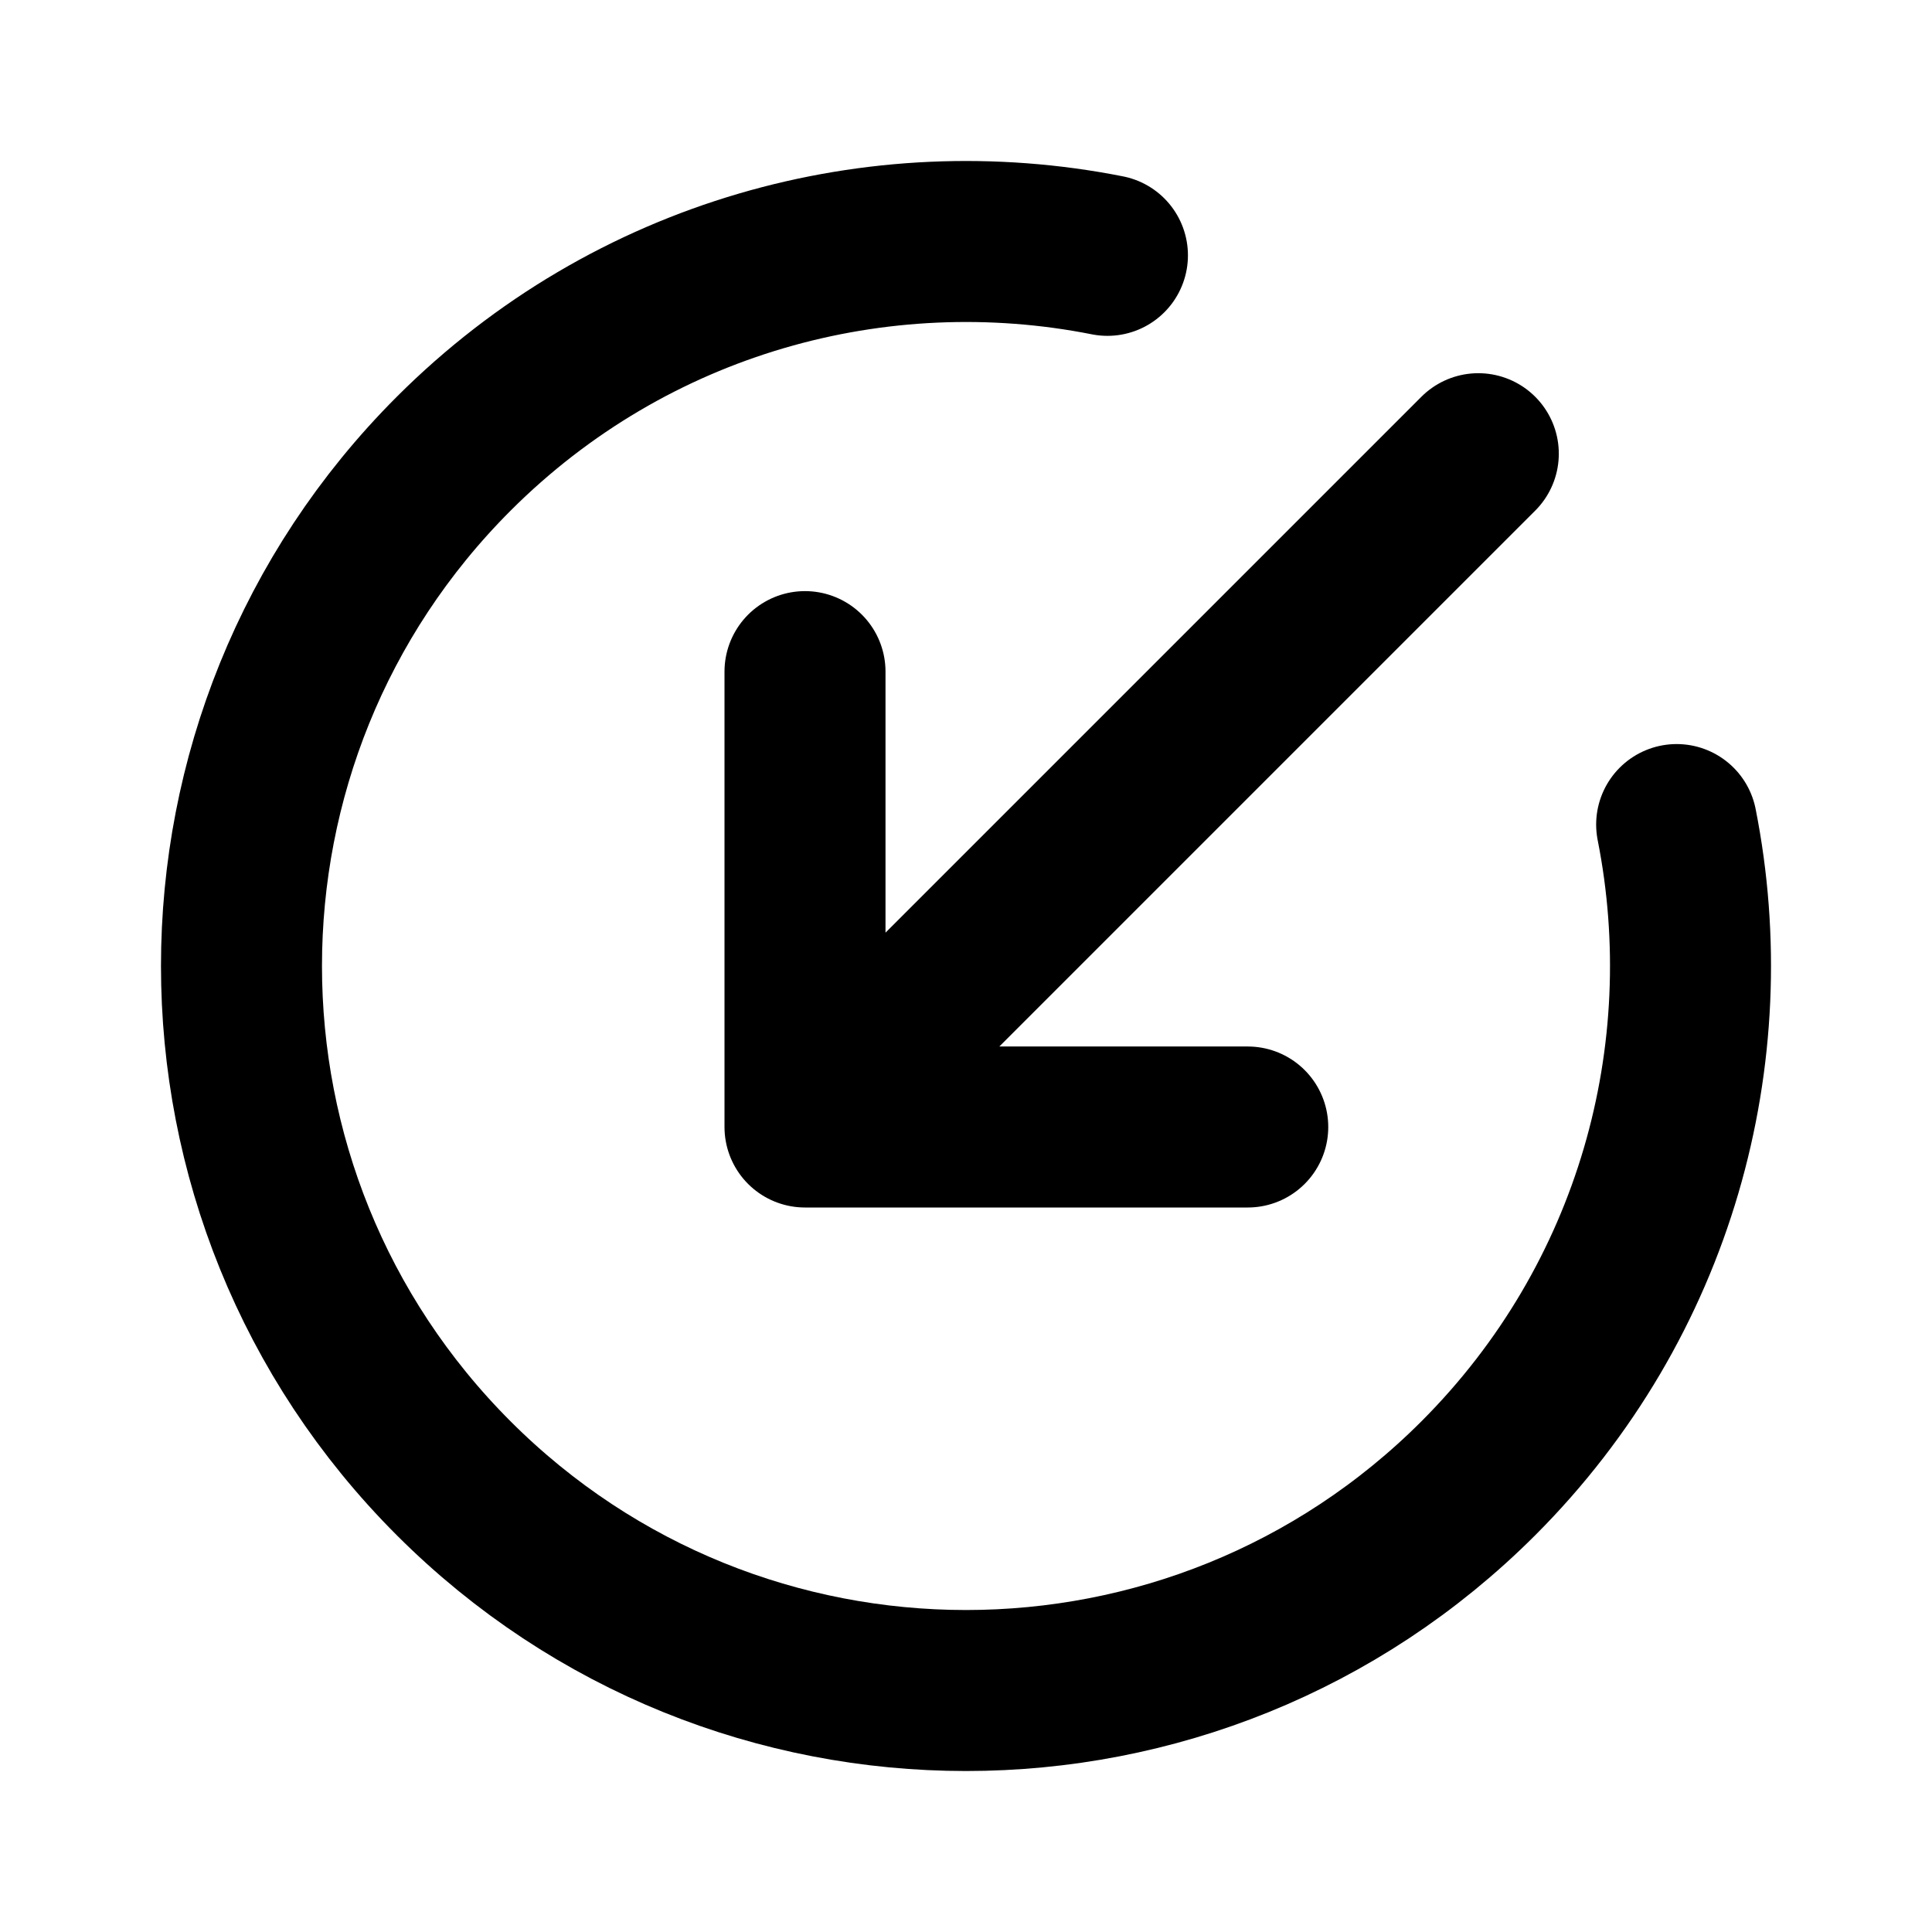
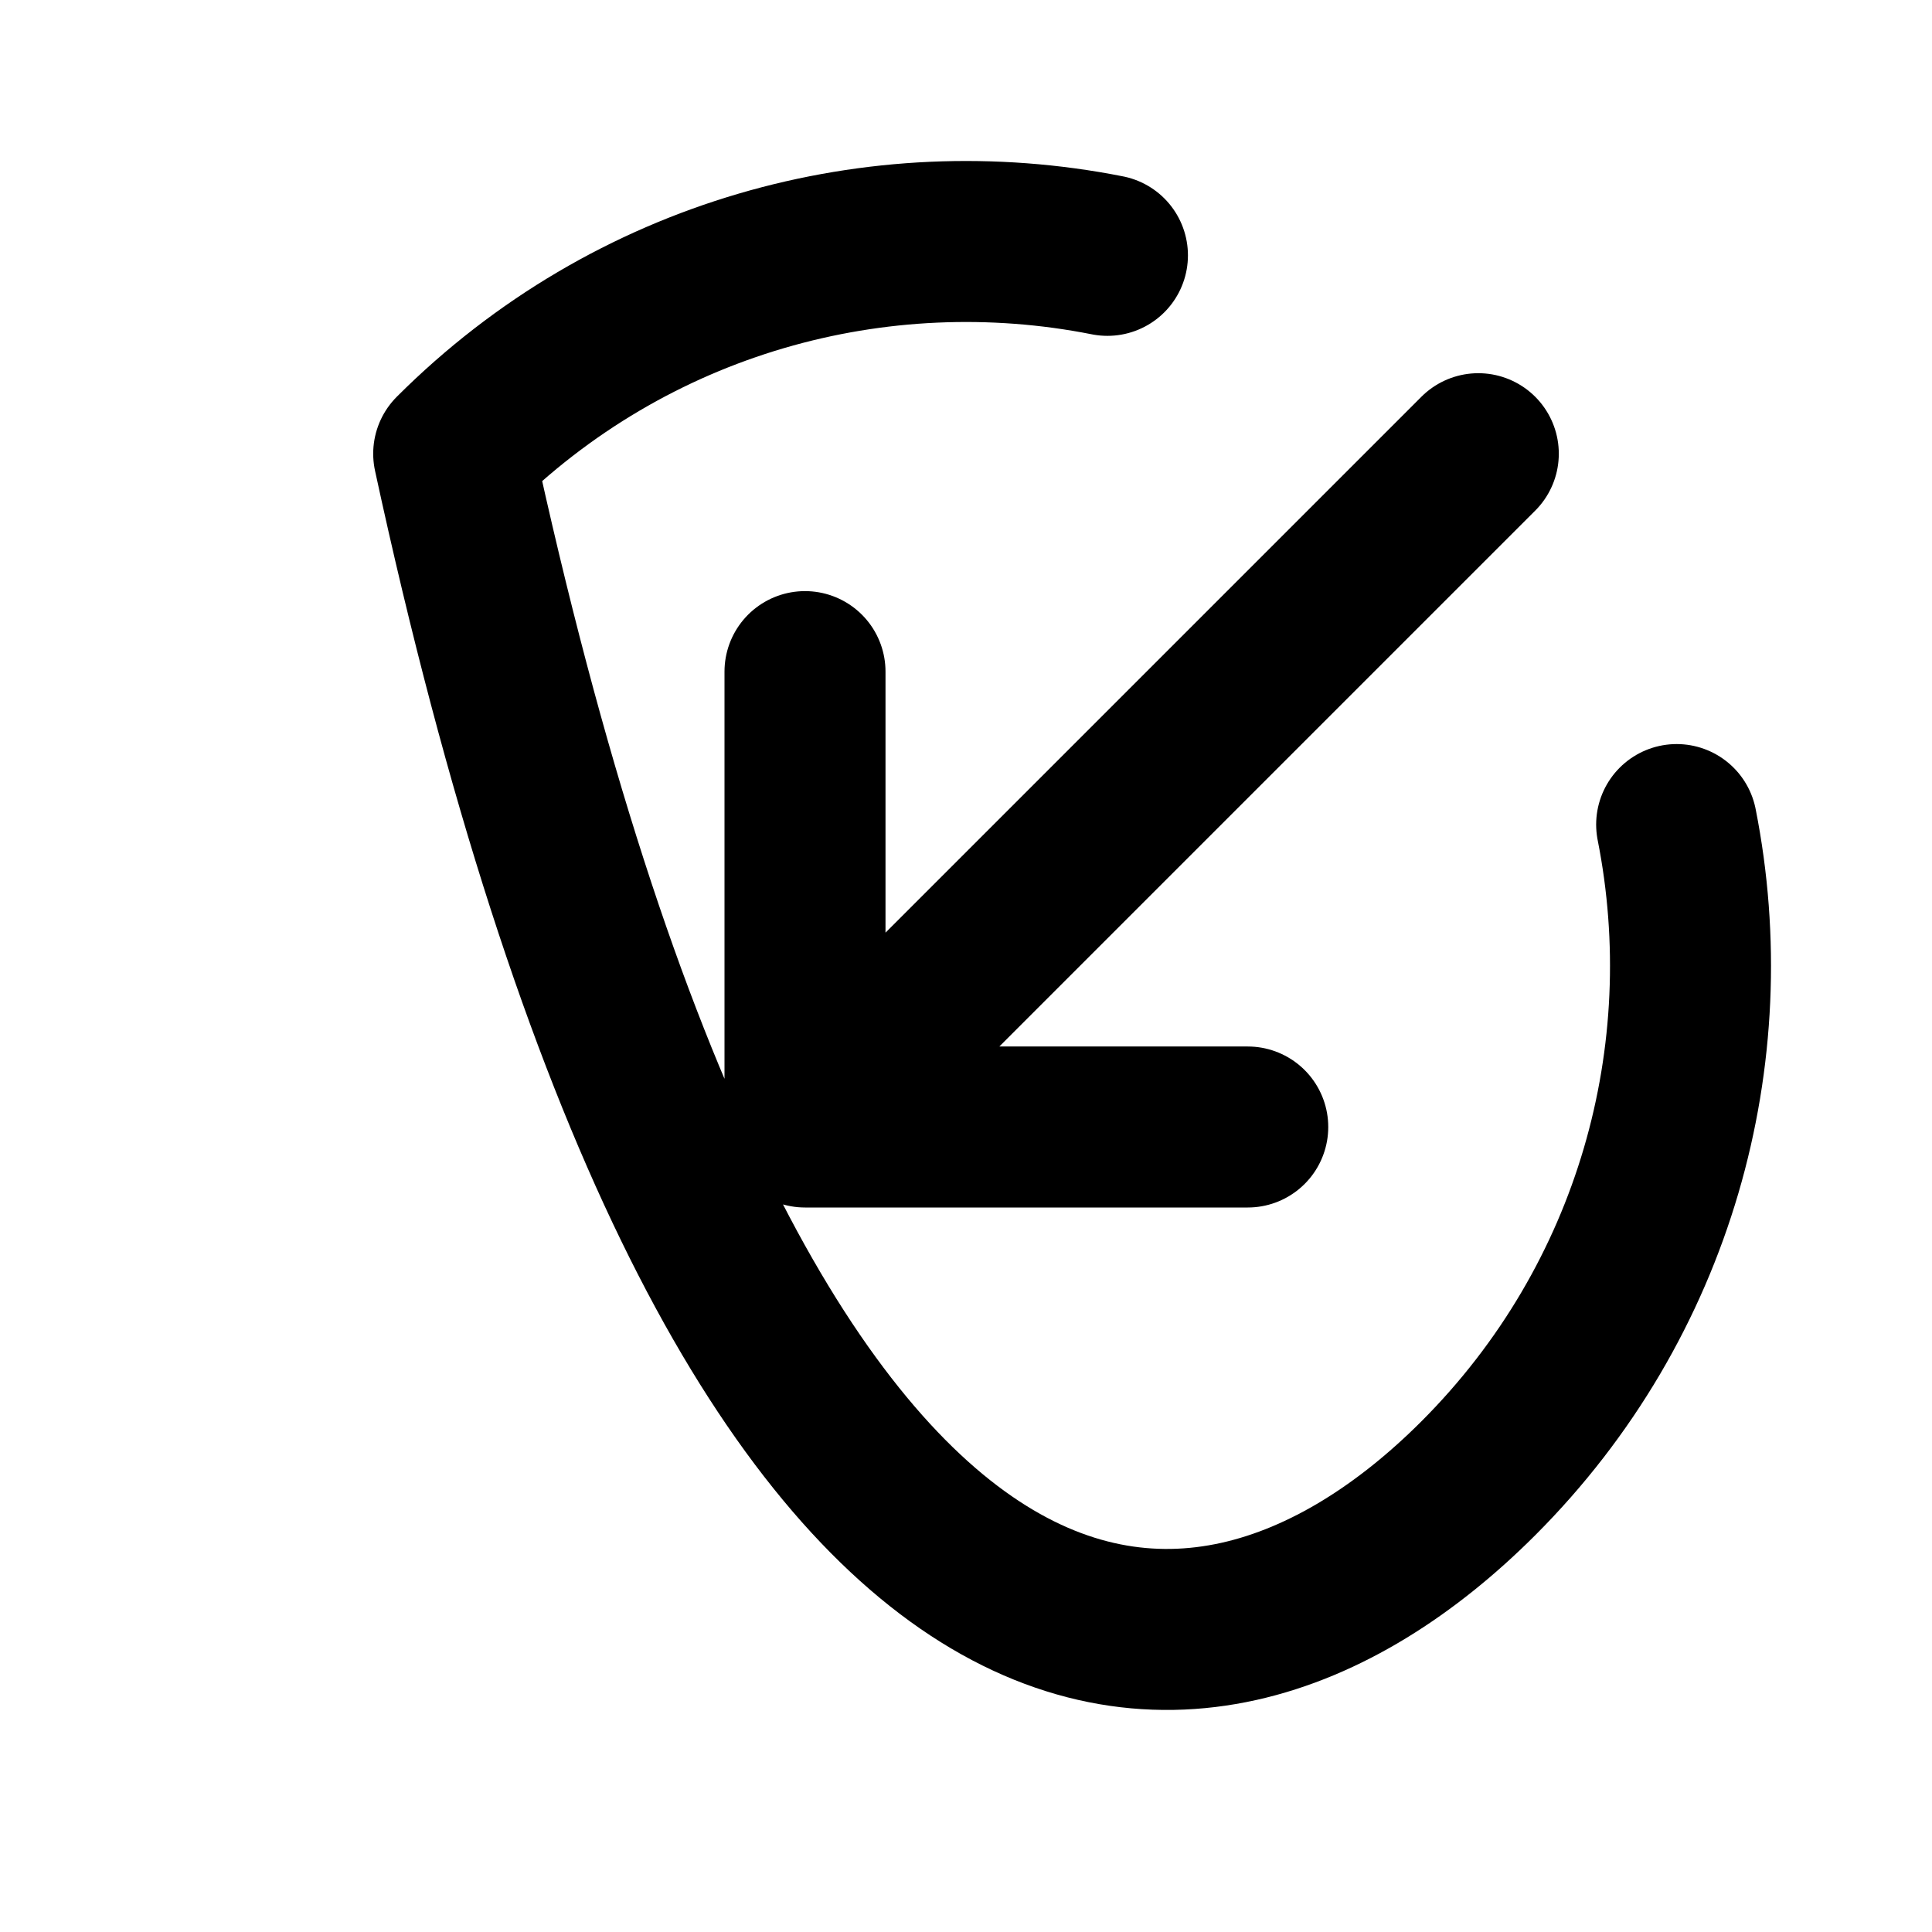
<svg xmlns="http://www.w3.org/2000/svg" width="800px" height="800px" viewBox="0 0 24 24" fill="none">
-   <path d="M10 8.343V14M10 14H15.5M10 14L18.364 5.636M13.757 3.172C10.91 2.608 7.843 3.43 5.636 5.636C2.121 9.151 2.121 14.849 5.636 18.364C9.151 21.879 14.849 21.879 18.364 18.364C20.57 16.157 21.392 13.09 20.828 10.243" stroke="#000000" stroke-width="2" stroke-linecap="round" stroke-linejoin="round" />
+   <path d="M10 8.343V14M10 14H15.5M10 14L18.364 5.636M13.757 3.172C10.91 2.608 7.843 3.43 5.636 5.636C9.151 21.879 14.849 21.879 18.364 18.364C20.57 16.157 21.392 13.09 20.828 10.243" stroke="#000000" stroke-width="2" stroke-linecap="round" stroke-linejoin="round" />
</svg>